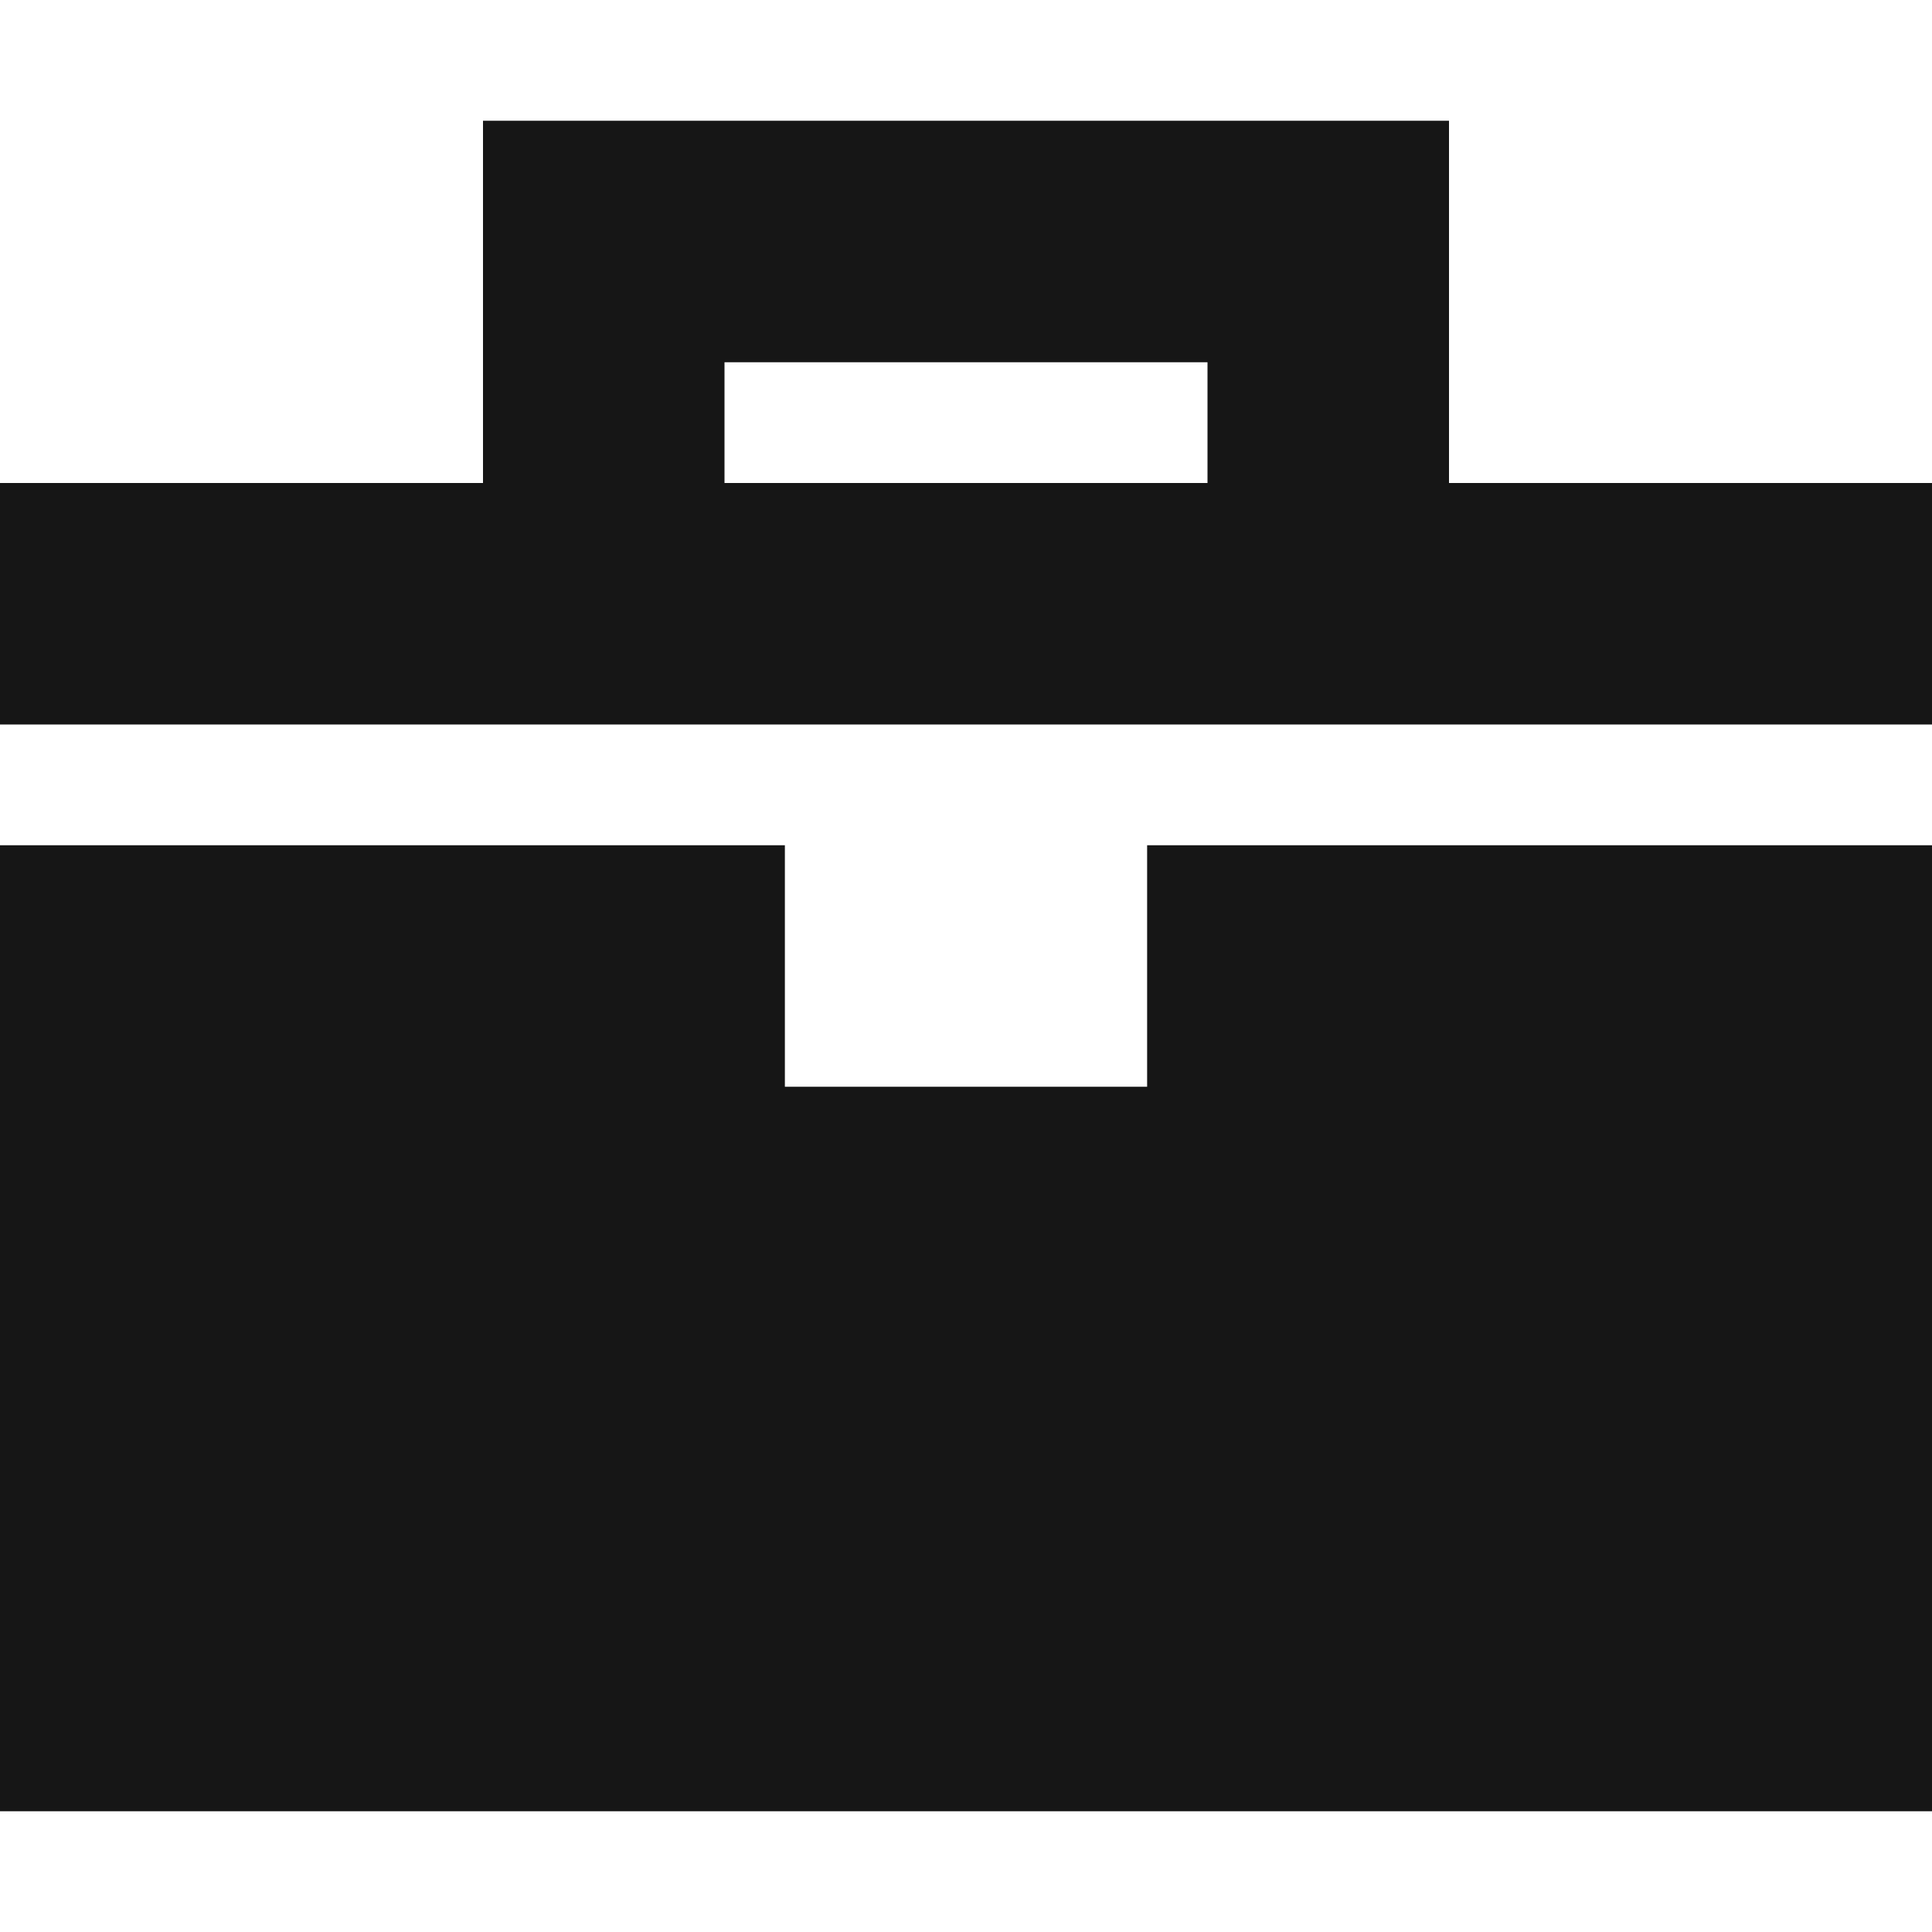
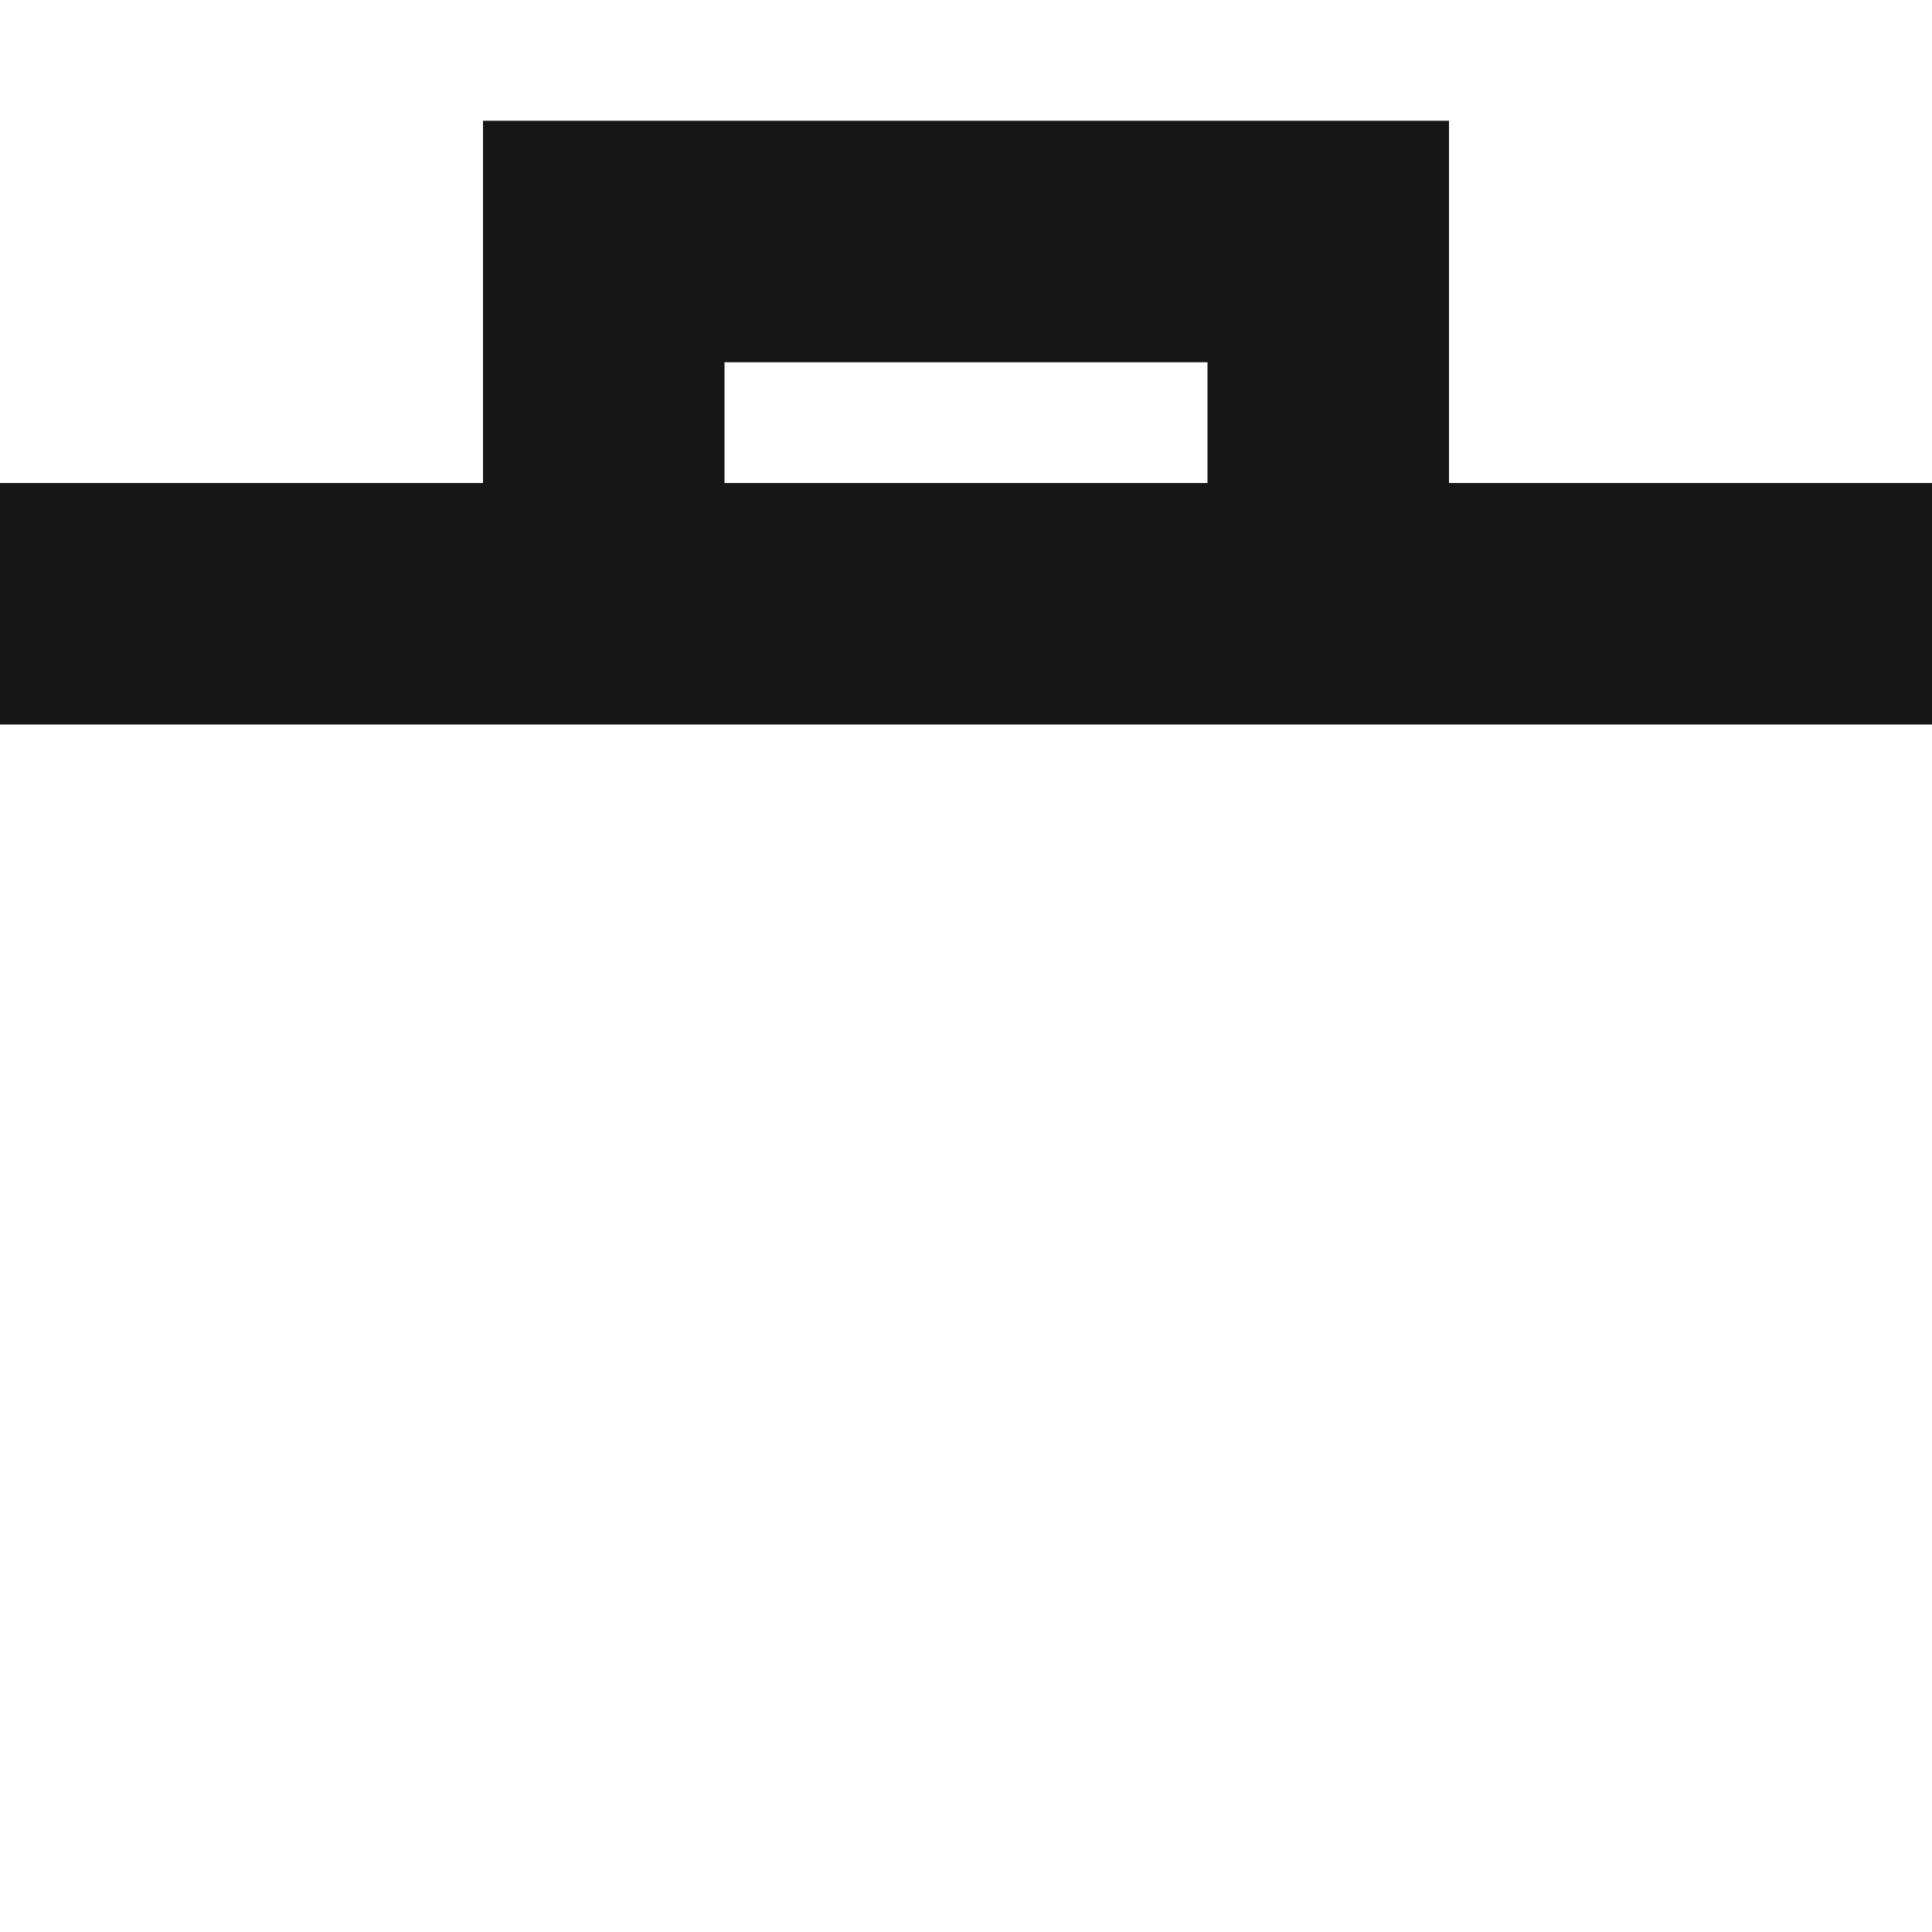
<svg xmlns="http://www.w3.org/2000/svg" width="32" height="32" viewBox="0 0 32 32" fill="none">
  <g id="Briefcase" fill="#161616">
    <g id="Briefcase_2" fill="#161616">
      <path fill-rule="evenodd" clip-rule="evenodd" d="M8 2H24V8H32V12H0V8H8V2ZM20 6V8H12V6H20Z" fill="#161616" />
-       <path d="M13 14H0V30H32V14H19V18H13V14Z" fill="#161616" />
    </g>
  </g>
</svg>